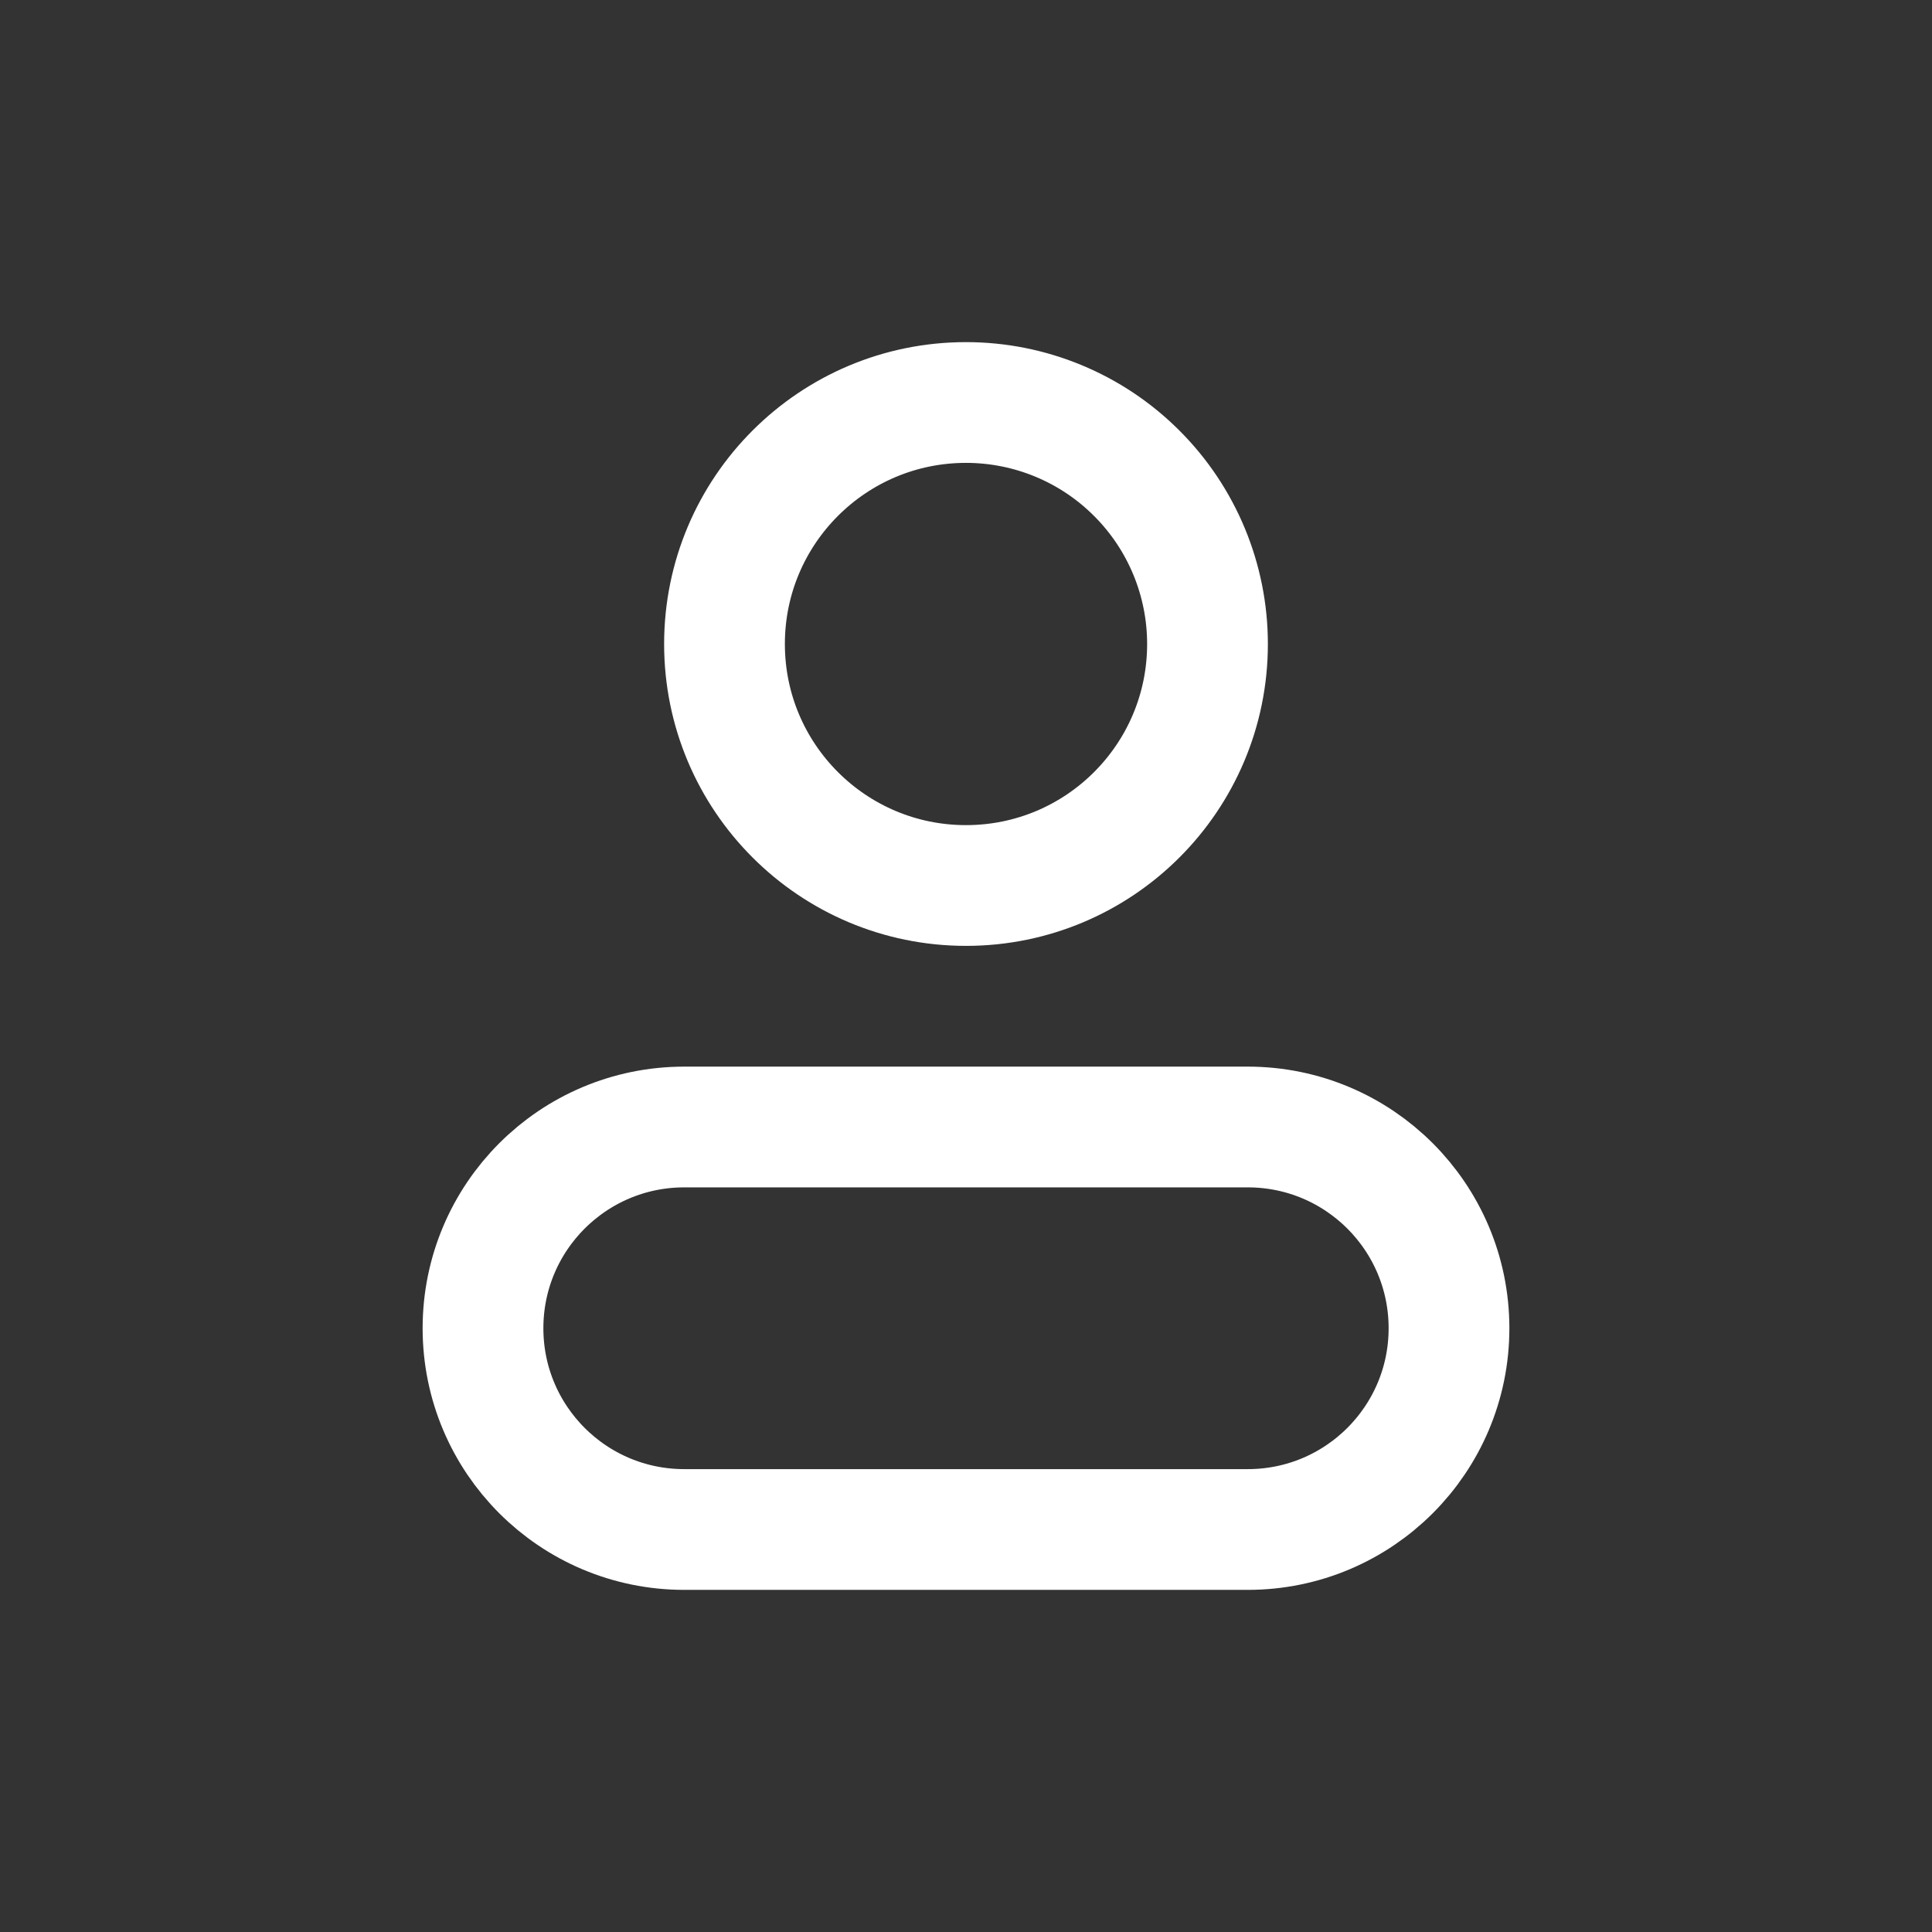
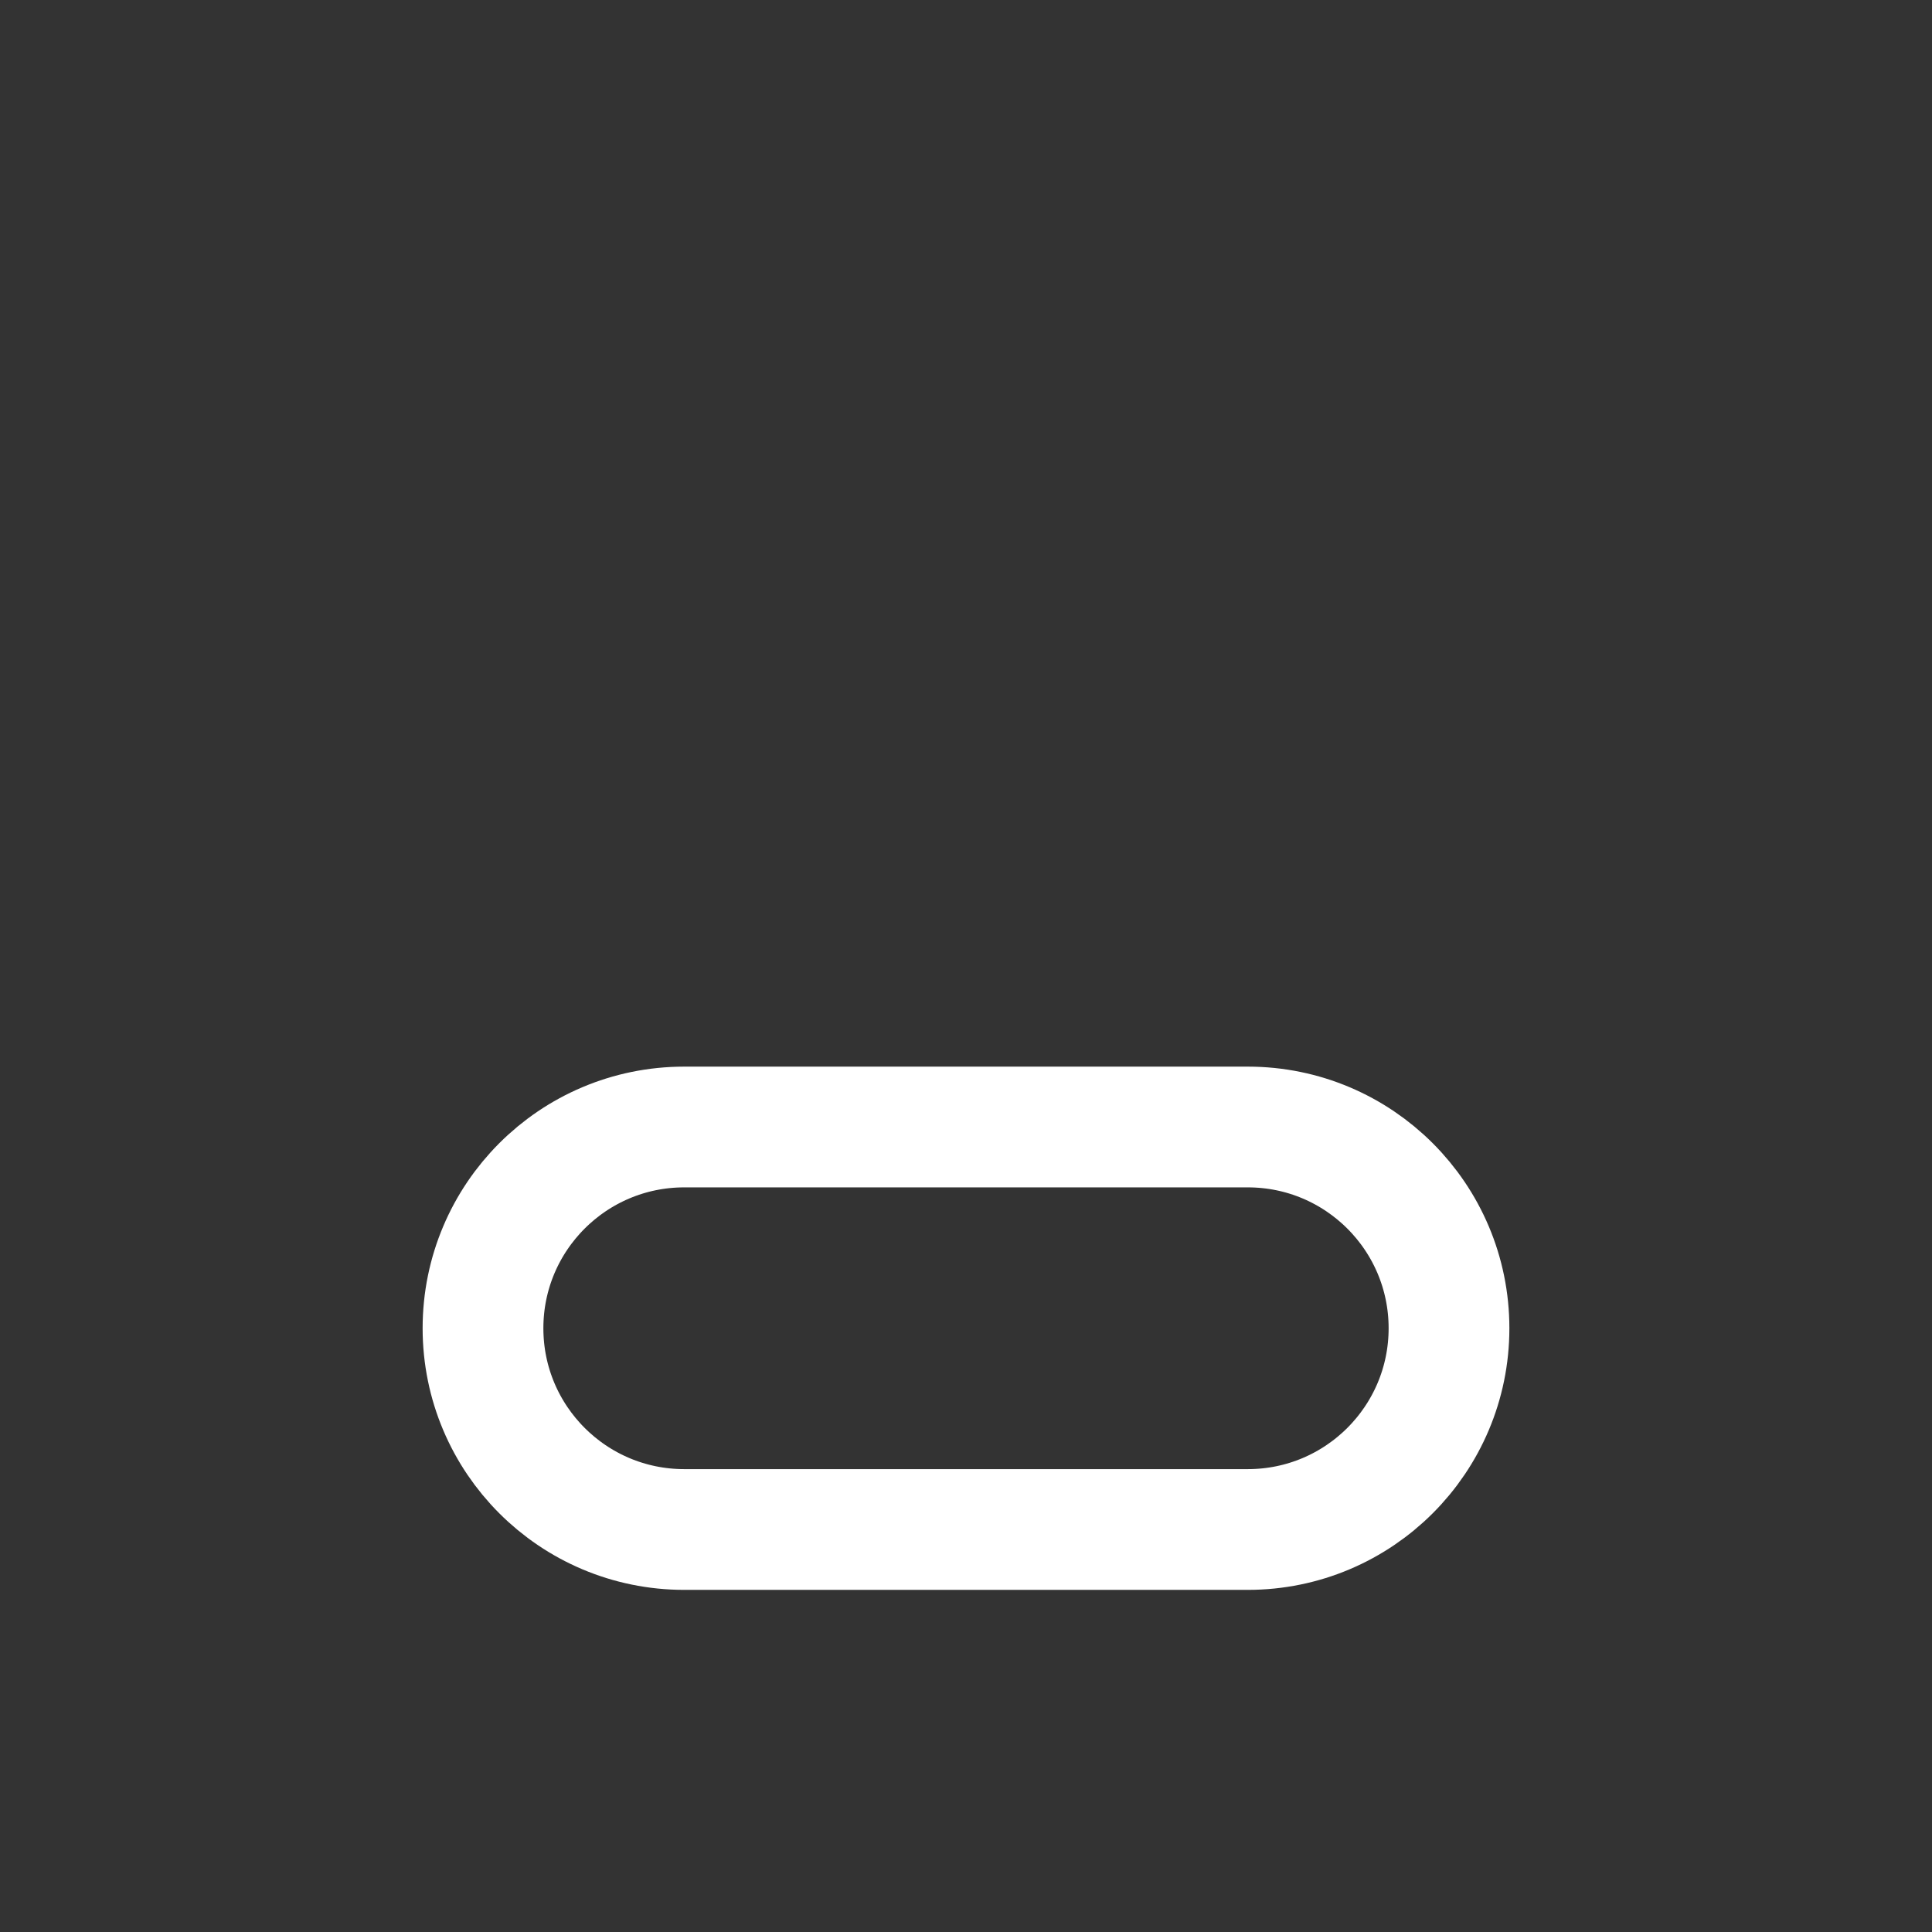
<svg xmlns="http://www.w3.org/2000/svg" width="24" height="24" viewBox="0 0 24 24" fill="none">
  <rect x="0" y="0" width="24" height="24" fill="#333333" stroke="none" />
-   <path fill-rule="evenodd" clip-rule="evenodd" d="M15 8C15 9.657 13.657 11 12 11C10.343 11 9 9.657 9 8C9 6.343 10.343 5 12 5C12.796 5 13.559 5.316 14.121 5.879C14.684 6.441 15 7.204 15 8Z" stroke="white" stroke-width="1.5" stroke-linecap="round" stroke-linejoin="round" />
  <path fill-rule="evenodd" clip-rule="evenodd" d="M15.5 14H8.5C7.119 14 6 15.119 6 16.5C6 17.881 7.119 19 8.5 19H15.5C16.881 19 18 17.881 18 16.5C18 15.119 16.881 14 15.5 14V14Z" stroke="white" stroke-width="1.5" stroke-linecap="round" stroke-linejoin="round" />
</svg>